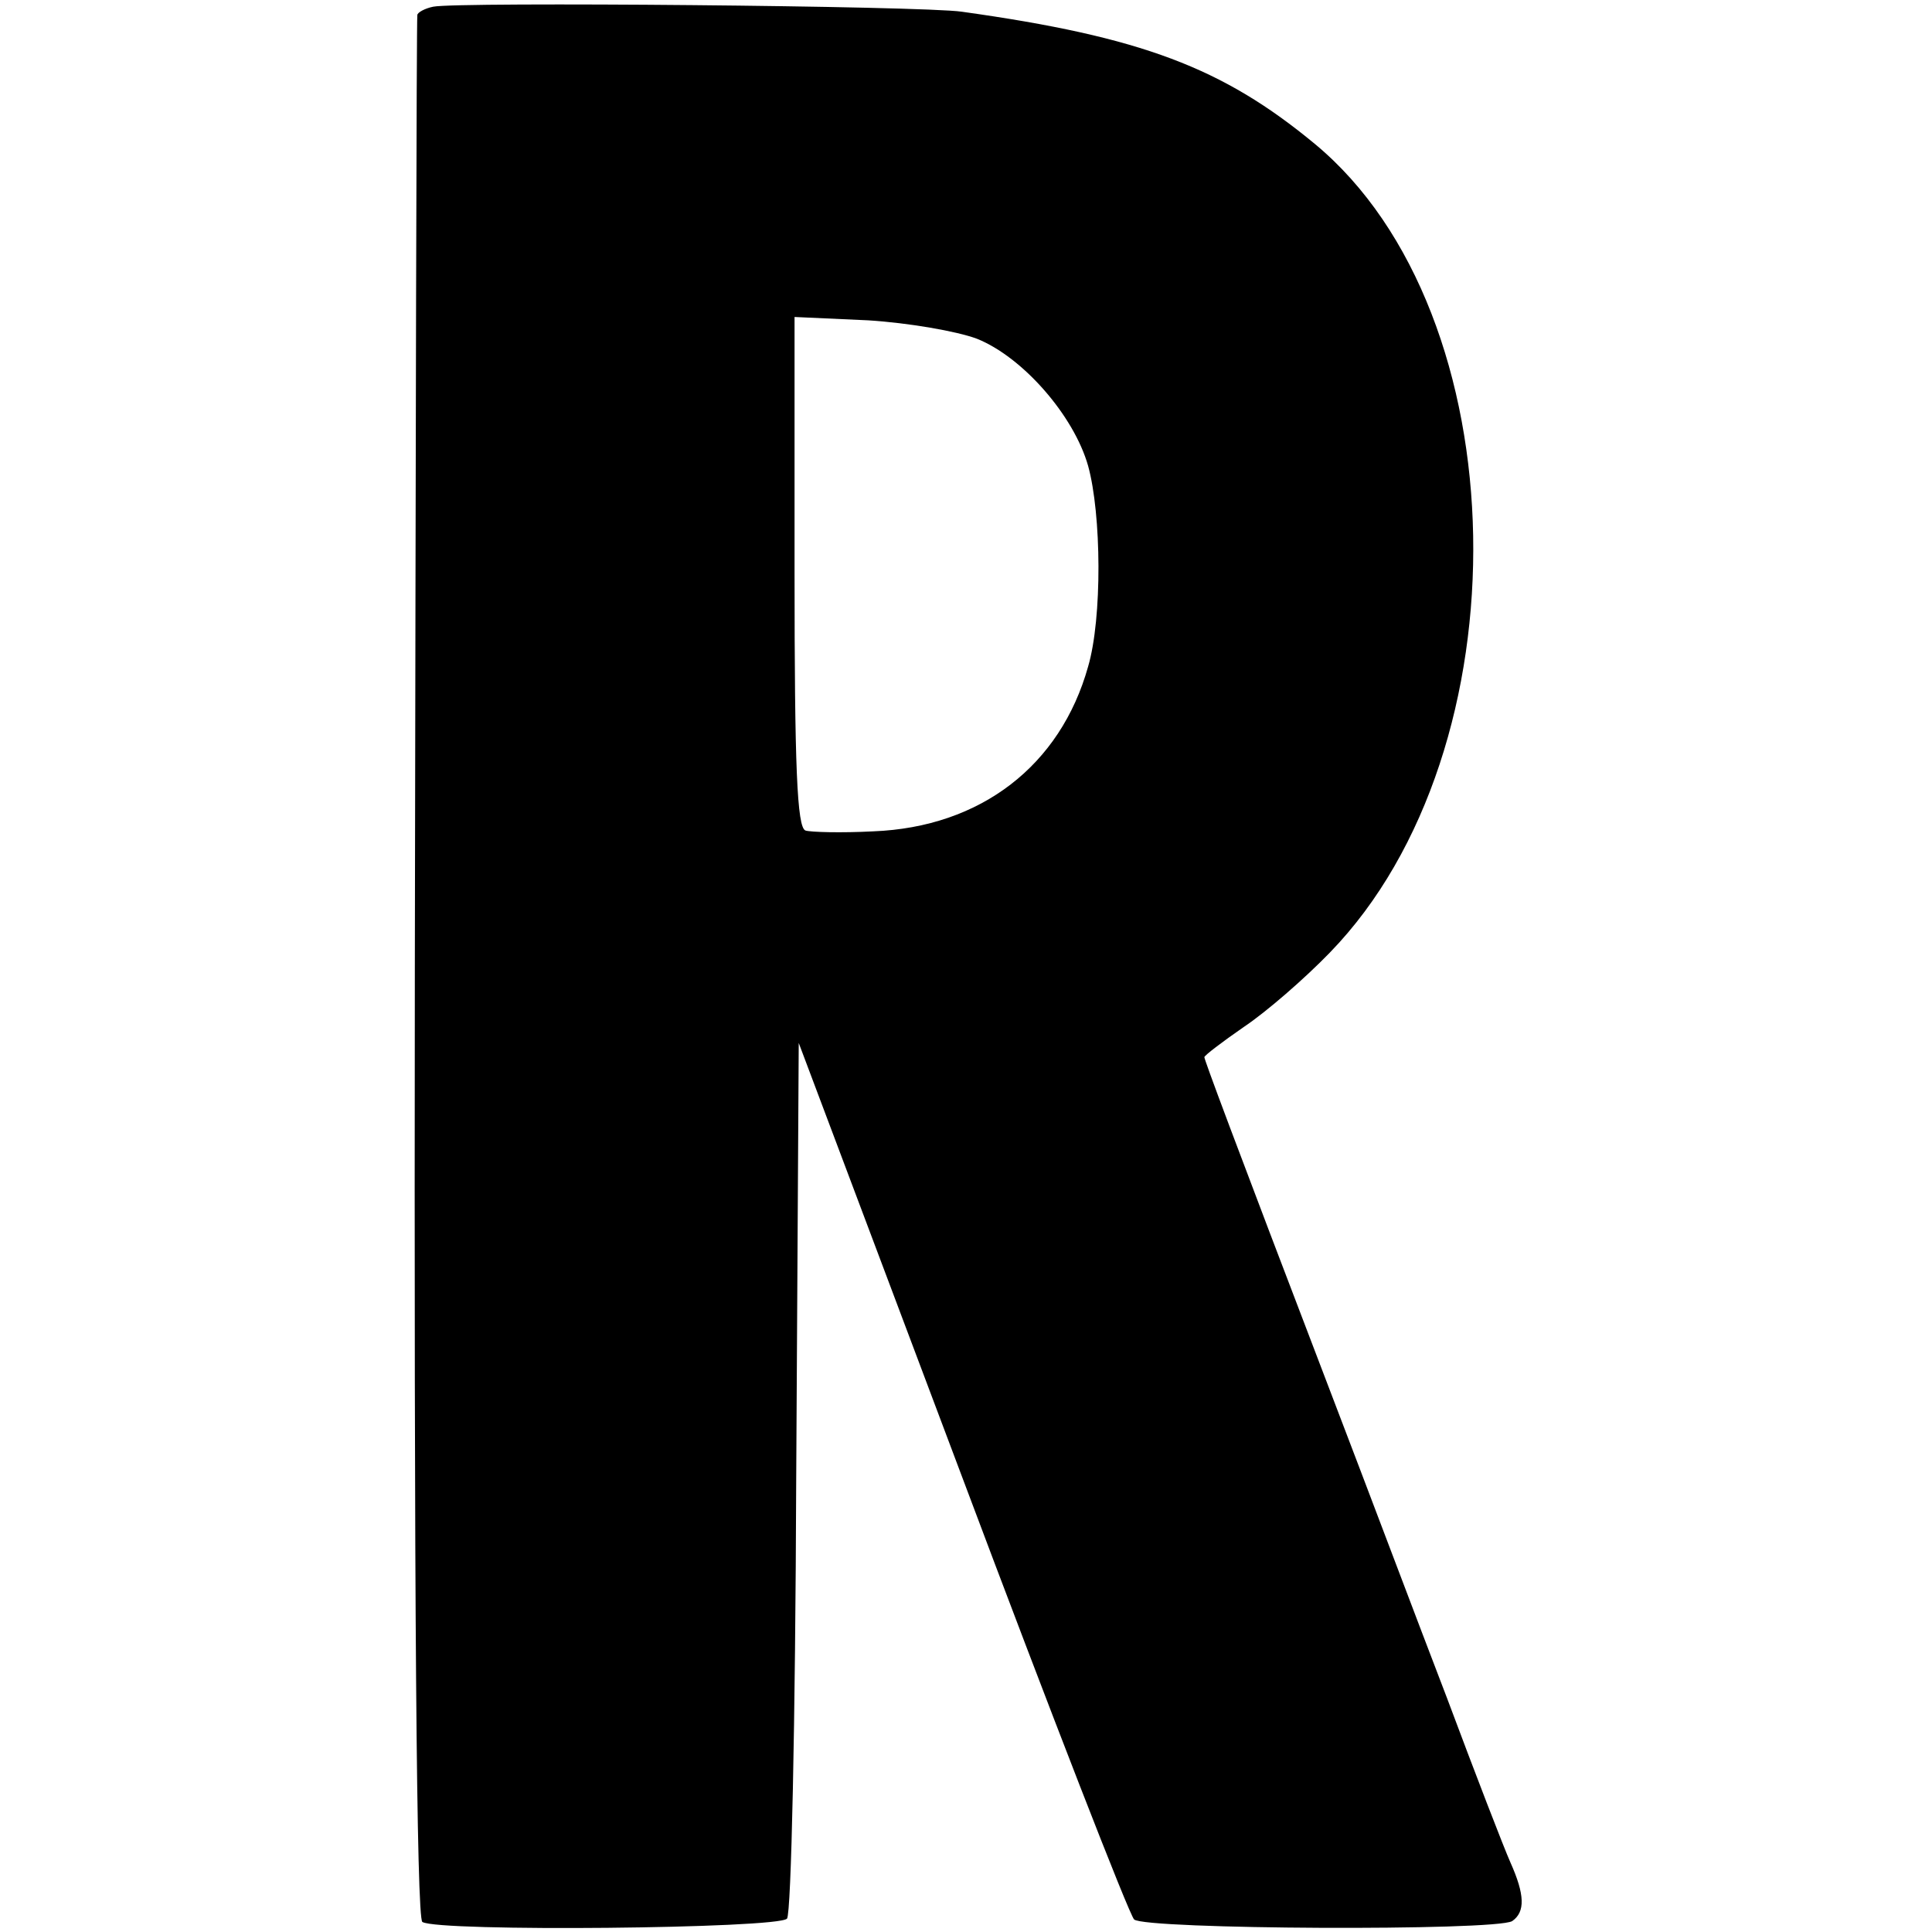
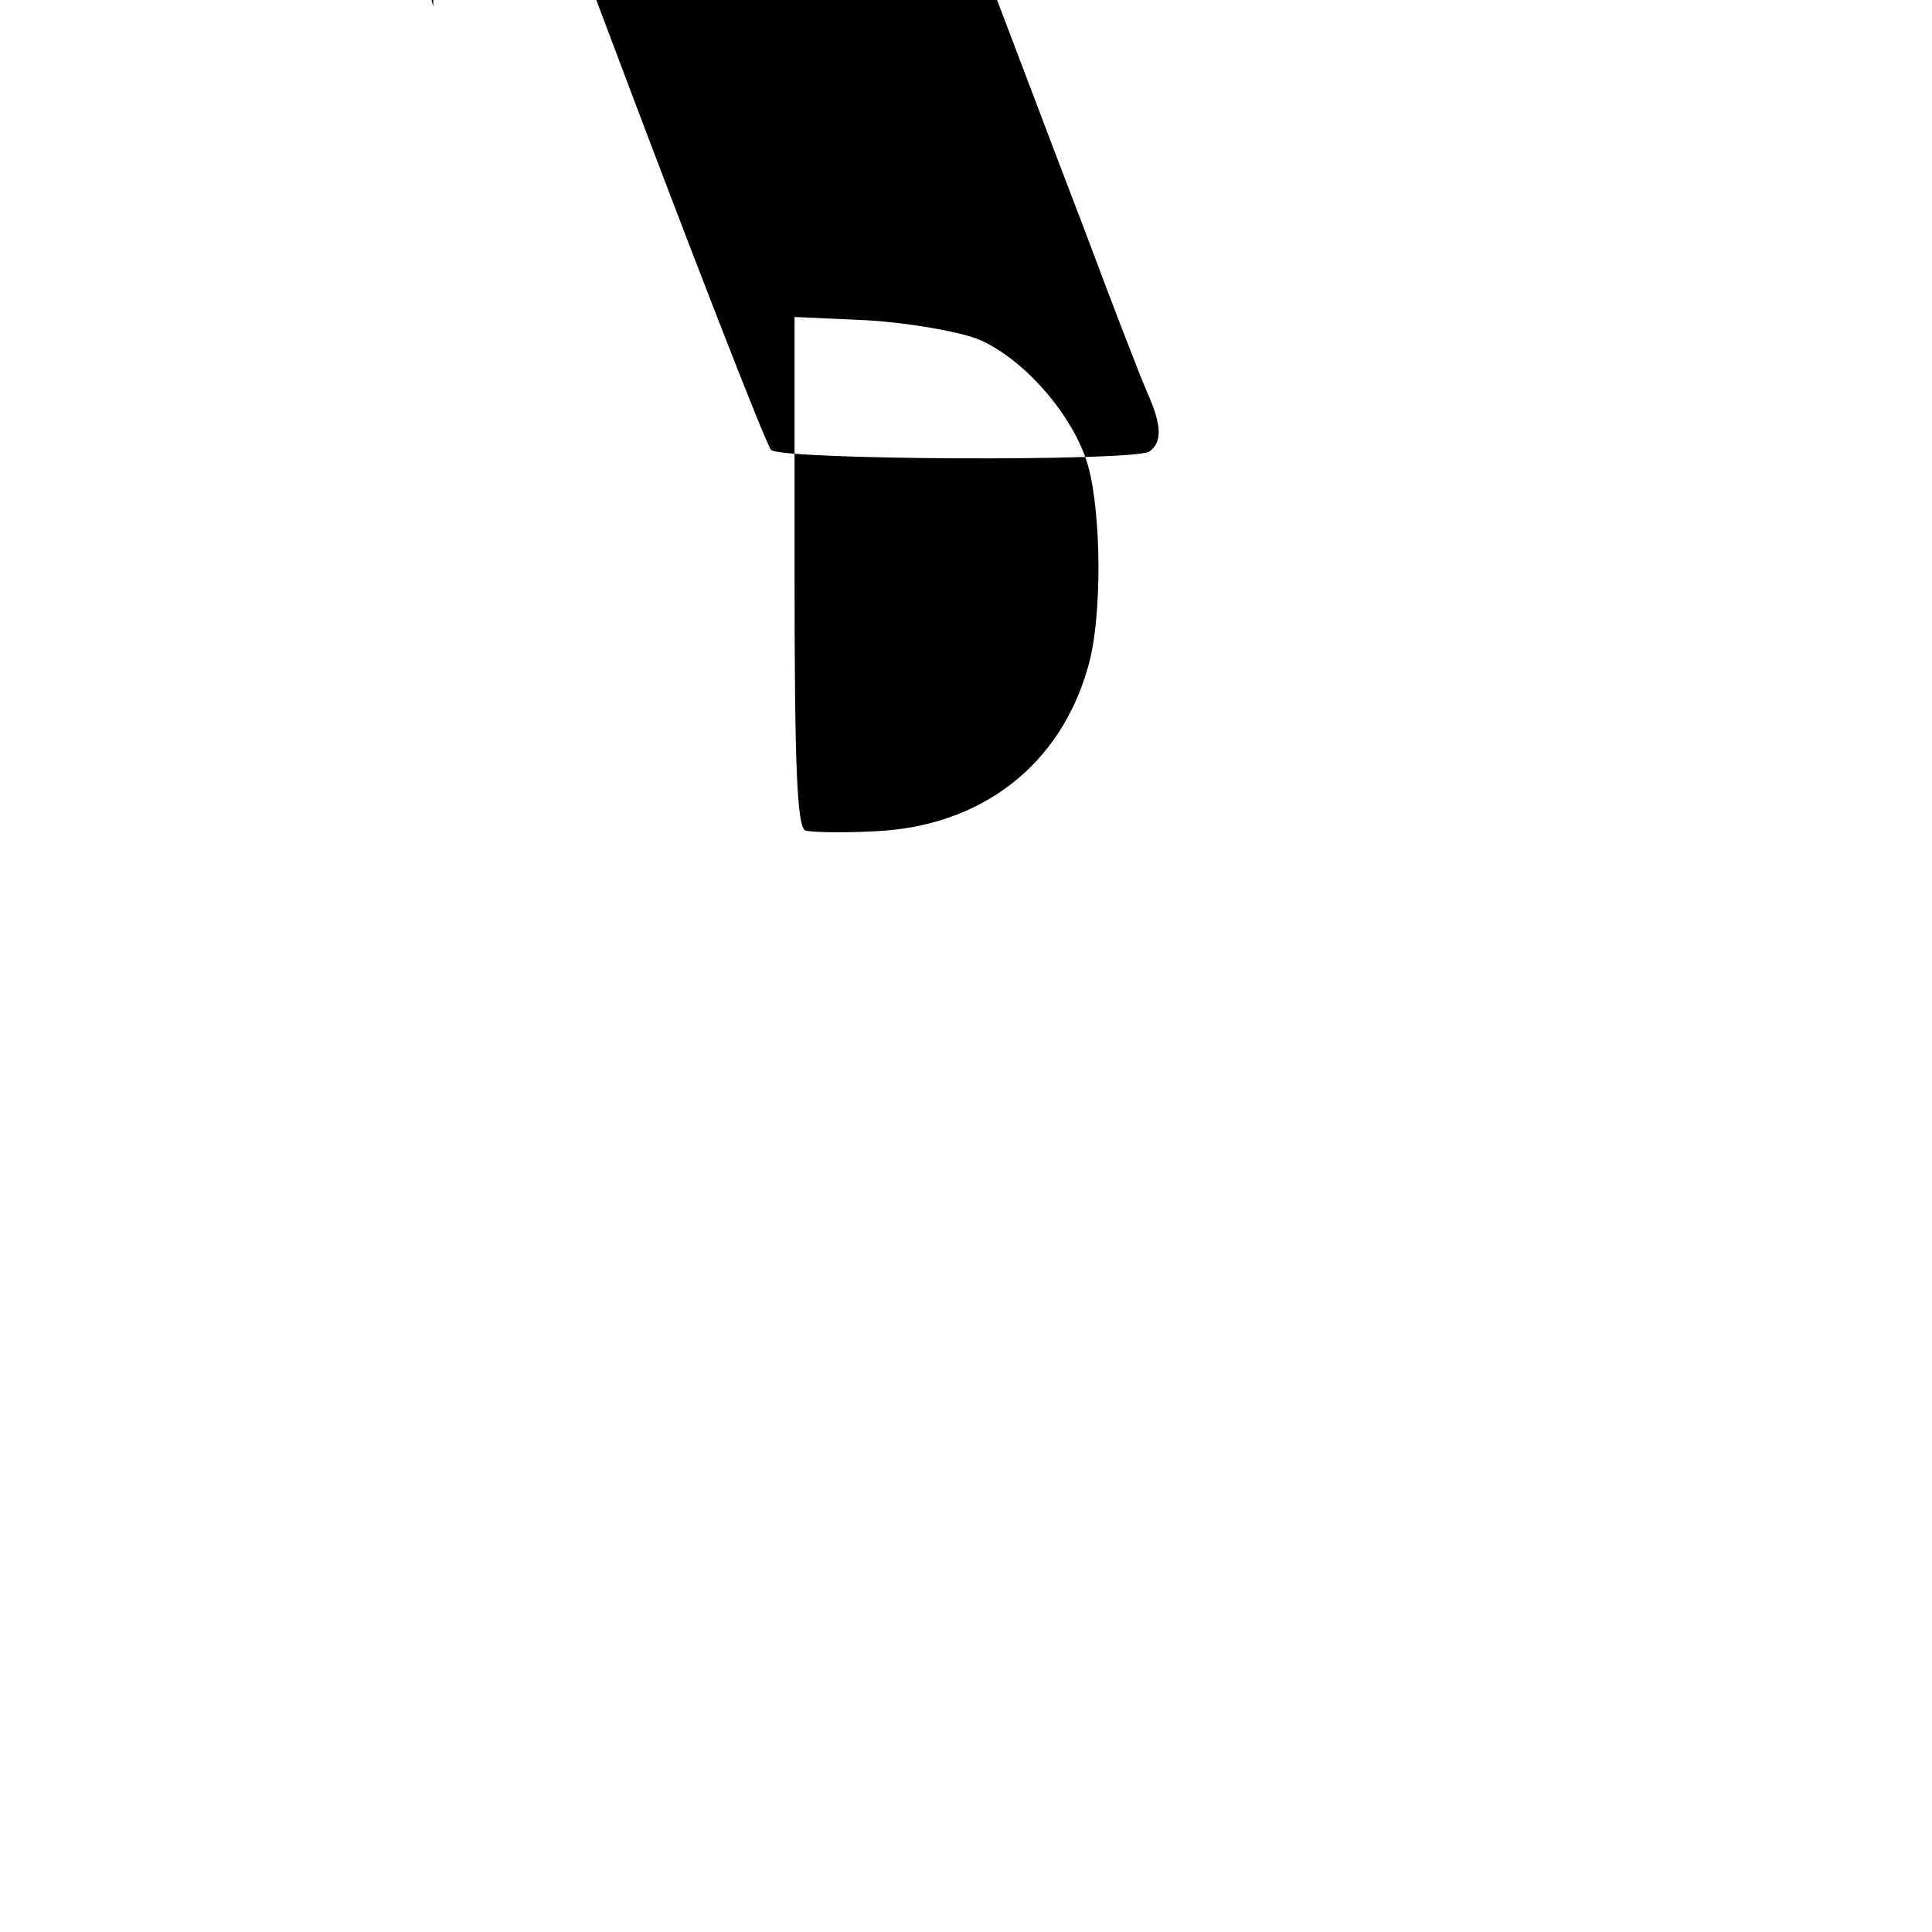
<svg xmlns="http://www.w3.org/2000/svg" version="1.0" width="231pt" height="231pt" viewBox="0 0 231 231" preserveAspectRatio="xMidYMid meet">
  <g transform="translate(0,231) scale(0.1,-0.1)" fill="#000000" stroke="none">
-     <path d="M518 2302 c-10 -2 -19 -7 -19 -10 -1 -4 -2 -517 -3 -1140 -1 -750 2 -1136 9 -1140 19 -12 426 -8 436 4 5 6 10 231 11 529 l3 518 195 -518 c107 -285 200 -524 206 -530 13 -12 431 -14 452 -2 16 11 15 32 -2 70 -8 18 -42 106 -76 197 -35 91 -96 253 -137 360 -122 319 -153 403 -153 406 0 2 21 18 47 36 27 18 73 58 103 89 236 243 227 764 -18 967 -110 91 -207 128 -422 158 -47 7 -602 12 -632 6z m650 -397 c55 -22 116 -92 133 -152 16 -58 17 -182 0 -240 -33 -118 -128 -192 -257 -197 -38 -2 -75 -1 -81 1 -10 4 -13 75 -13 310 l0 304 88 -4 c48 -3 106 -13 130 -22z" />
+     <path d="M518 2302 l3 518 195 -518 c107 -285 200 -524 206 -530 13 -12 431 -14 452 -2 16 11 15 32 -2 70 -8 18 -42 106 -76 197 -35 91 -96 253 -137 360 -122 319 -153 403 -153 406 0 2 21 18 47 36 27 18 73 58 103 89 236 243 227 764 -18 967 -110 91 -207 128 -422 158 -47 7 -602 12 -632 6z m650 -397 c55 -22 116 -92 133 -152 16 -58 17 -182 0 -240 -33 -118 -128 -192 -257 -197 -38 -2 -75 -1 -81 1 -10 4 -13 75 -13 310 l0 304 88 -4 c48 -3 106 -13 130 -22z" />
  </g>
</svg>